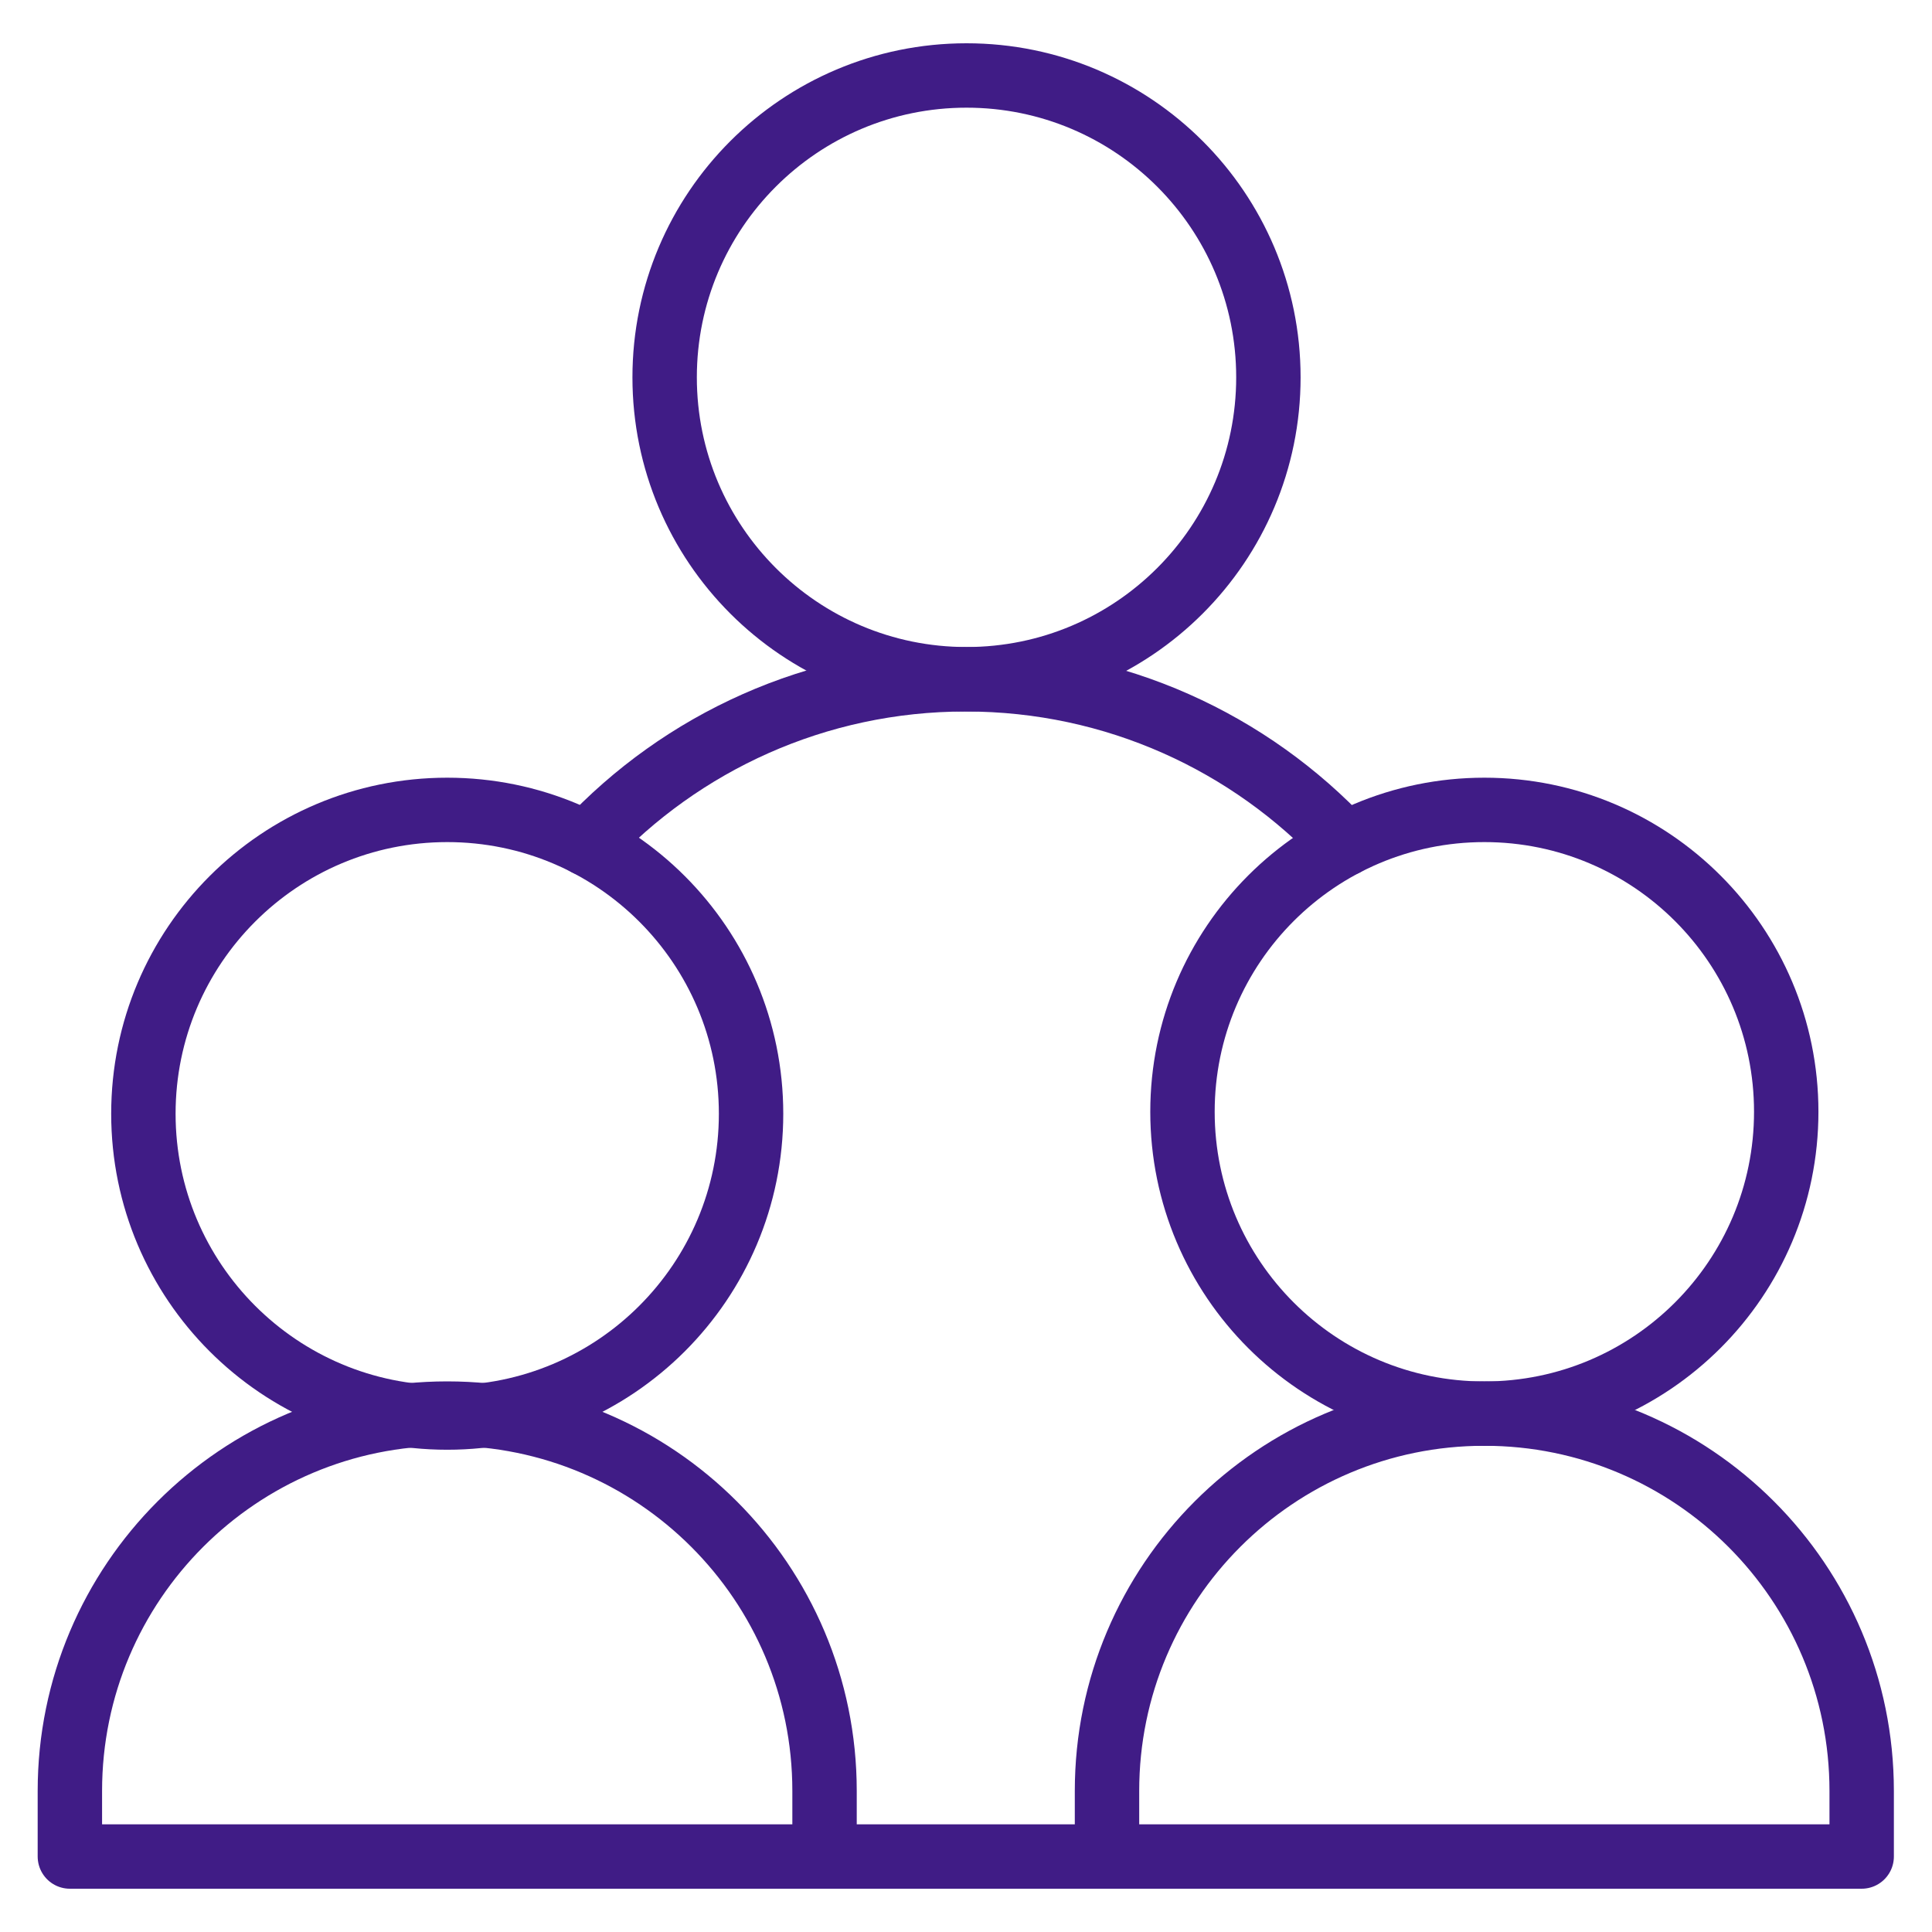
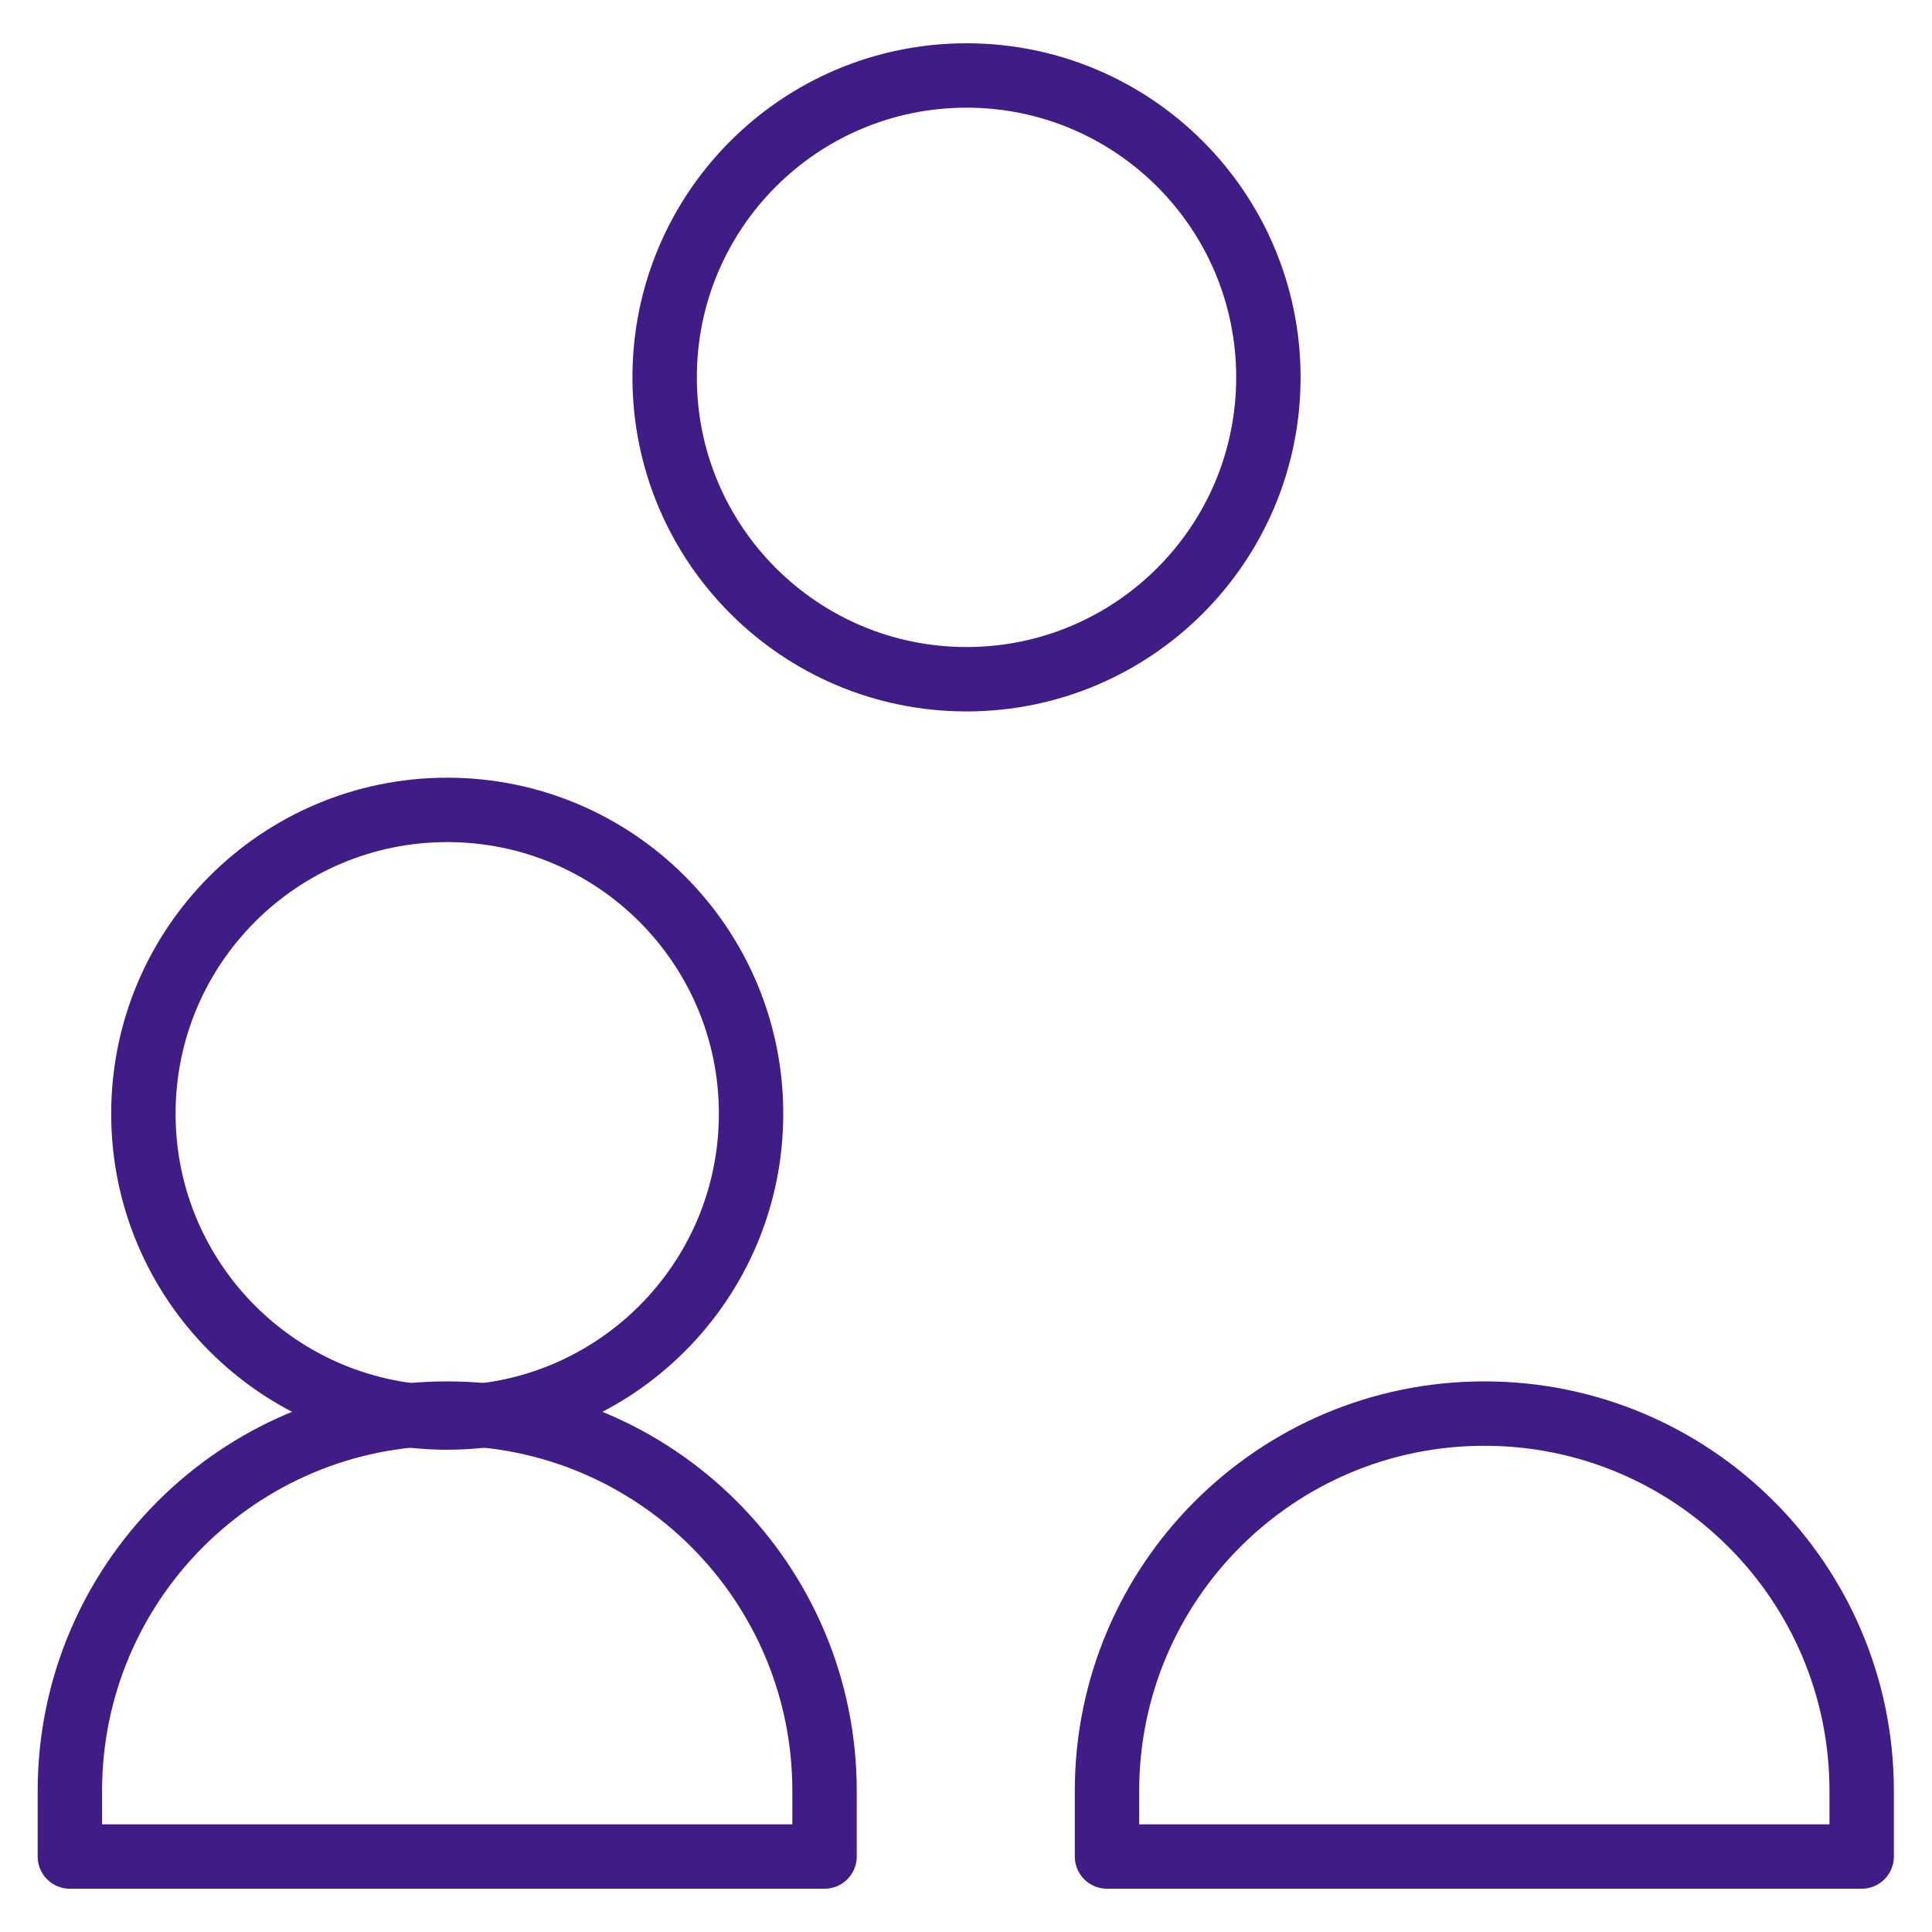
<svg xmlns="http://www.w3.org/2000/svg" width="60" height="60" viewBox="0 0 60 60" fill="none">
  <g clip-path="url(#clip0_6639_7264)">
    <mask id="mask0_6639_7264" style="mask-type:luminance" maskUnits="userSpaceOnUse" x="0" y="0" width="60" height="60">
-       <path d="M60 0H0V60H60V0Z" fill="white" />
+       <path d="M60 0H0V60H60V0" fill="white" />
    </mask>
    <g mask="url(#mask0_6639_7264)">
      <mask id="mask1_6639_7264" style="mask-type:luminance" maskUnits="userSpaceOnUse" x="0" y="0" width="60" height="60">
        <path d="M0 3.8147e-06H60V60H0V3.8147e-06Z" fill="white" />
      </mask>
      <g mask="url(#mask1_6639_7264)">
        <path d="M39.391 11.719C39.391 16.896 35.193 21.094 30.016 21.094C24.838 21.094 20.641 16.896 20.641 11.719C20.641 6.541 24.838 2.344 30.016 2.344C35.193 2.344 39.391 6.541 39.391 11.719Z" stroke="#401C86" stroke-width="2" stroke-miterlimit="10" stroke-linecap="round" stroke-linejoin="round" />
-         <path d="M34.38 57.656H25.607" stroke="#401C86" stroke-width="2" stroke-miterlimit="10" stroke-linecap="round" stroke-linejoin="round" />
-         <path d="M18.225 26.206C21.164 23.061 25.349 21.096 29.993 21.096C34.639 21.096 38.827 23.063 41.766 26.211" stroke="#401C86" stroke-width="2" stroke-miterlimit="10" stroke-linecap="round" stroke-linejoin="round" />
-         <path d="M55.473 34.527C55.473 39.705 51.275 43.902 46.098 43.902C40.92 43.902 36.723 39.705 36.723 34.527C36.723 29.35 40.92 25.152 46.098 25.152C51.275 25.152 55.473 29.35 55.473 34.527Z" stroke="#401C86" stroke-width="2" stroke-miterlimit="10" stroke-linecap="round" stroke-linejoin="round" />
        <path d="M34.379 57.656V55.619C34.379 49.147 39.626 43.9 46.098 43.9C52.57 43.9 57.816 49.147 57.816 55.619V57.656H34.379Z" stroke="#401C86" stroke-width="2" stroke-miterlimit="10" stroke-linecap="round" stroke-linejoin="round" />
        <path d="M23.325 34.588C23.325 39.799 19.1 44.023 13.889 44.023C8.678 44.023 4.453 39.799 4.453 34.588C4.453 29.376 8.678 25.152 13.889 25.152C19.1 25.152 23.325 29.376 23.325 34.588Z" stroke="#401C86" stroke-width="2" stroke-miterlimit="10" stroke-linecap="round" stroke-linejoin="round" />
        <path d="M2.17 57.656V55.619C2.17 49.147 7.417 43.9 13.889 43.9C20.361 43.9 25.607 49.147 25.607 55.619V57.656H2.17Z" stroke="#401C86" stroke-width="2" stroke-miterlimit="10" stroke-linecap="round" stroke-linejoin="round" />
      </g>
    </g>
  </g>
  <defs>
    <clipPath id="clip0_6639_7264">
      <rect width="60" height="60" fill="white" />
    </clipPath>
  </defs>
</svg>